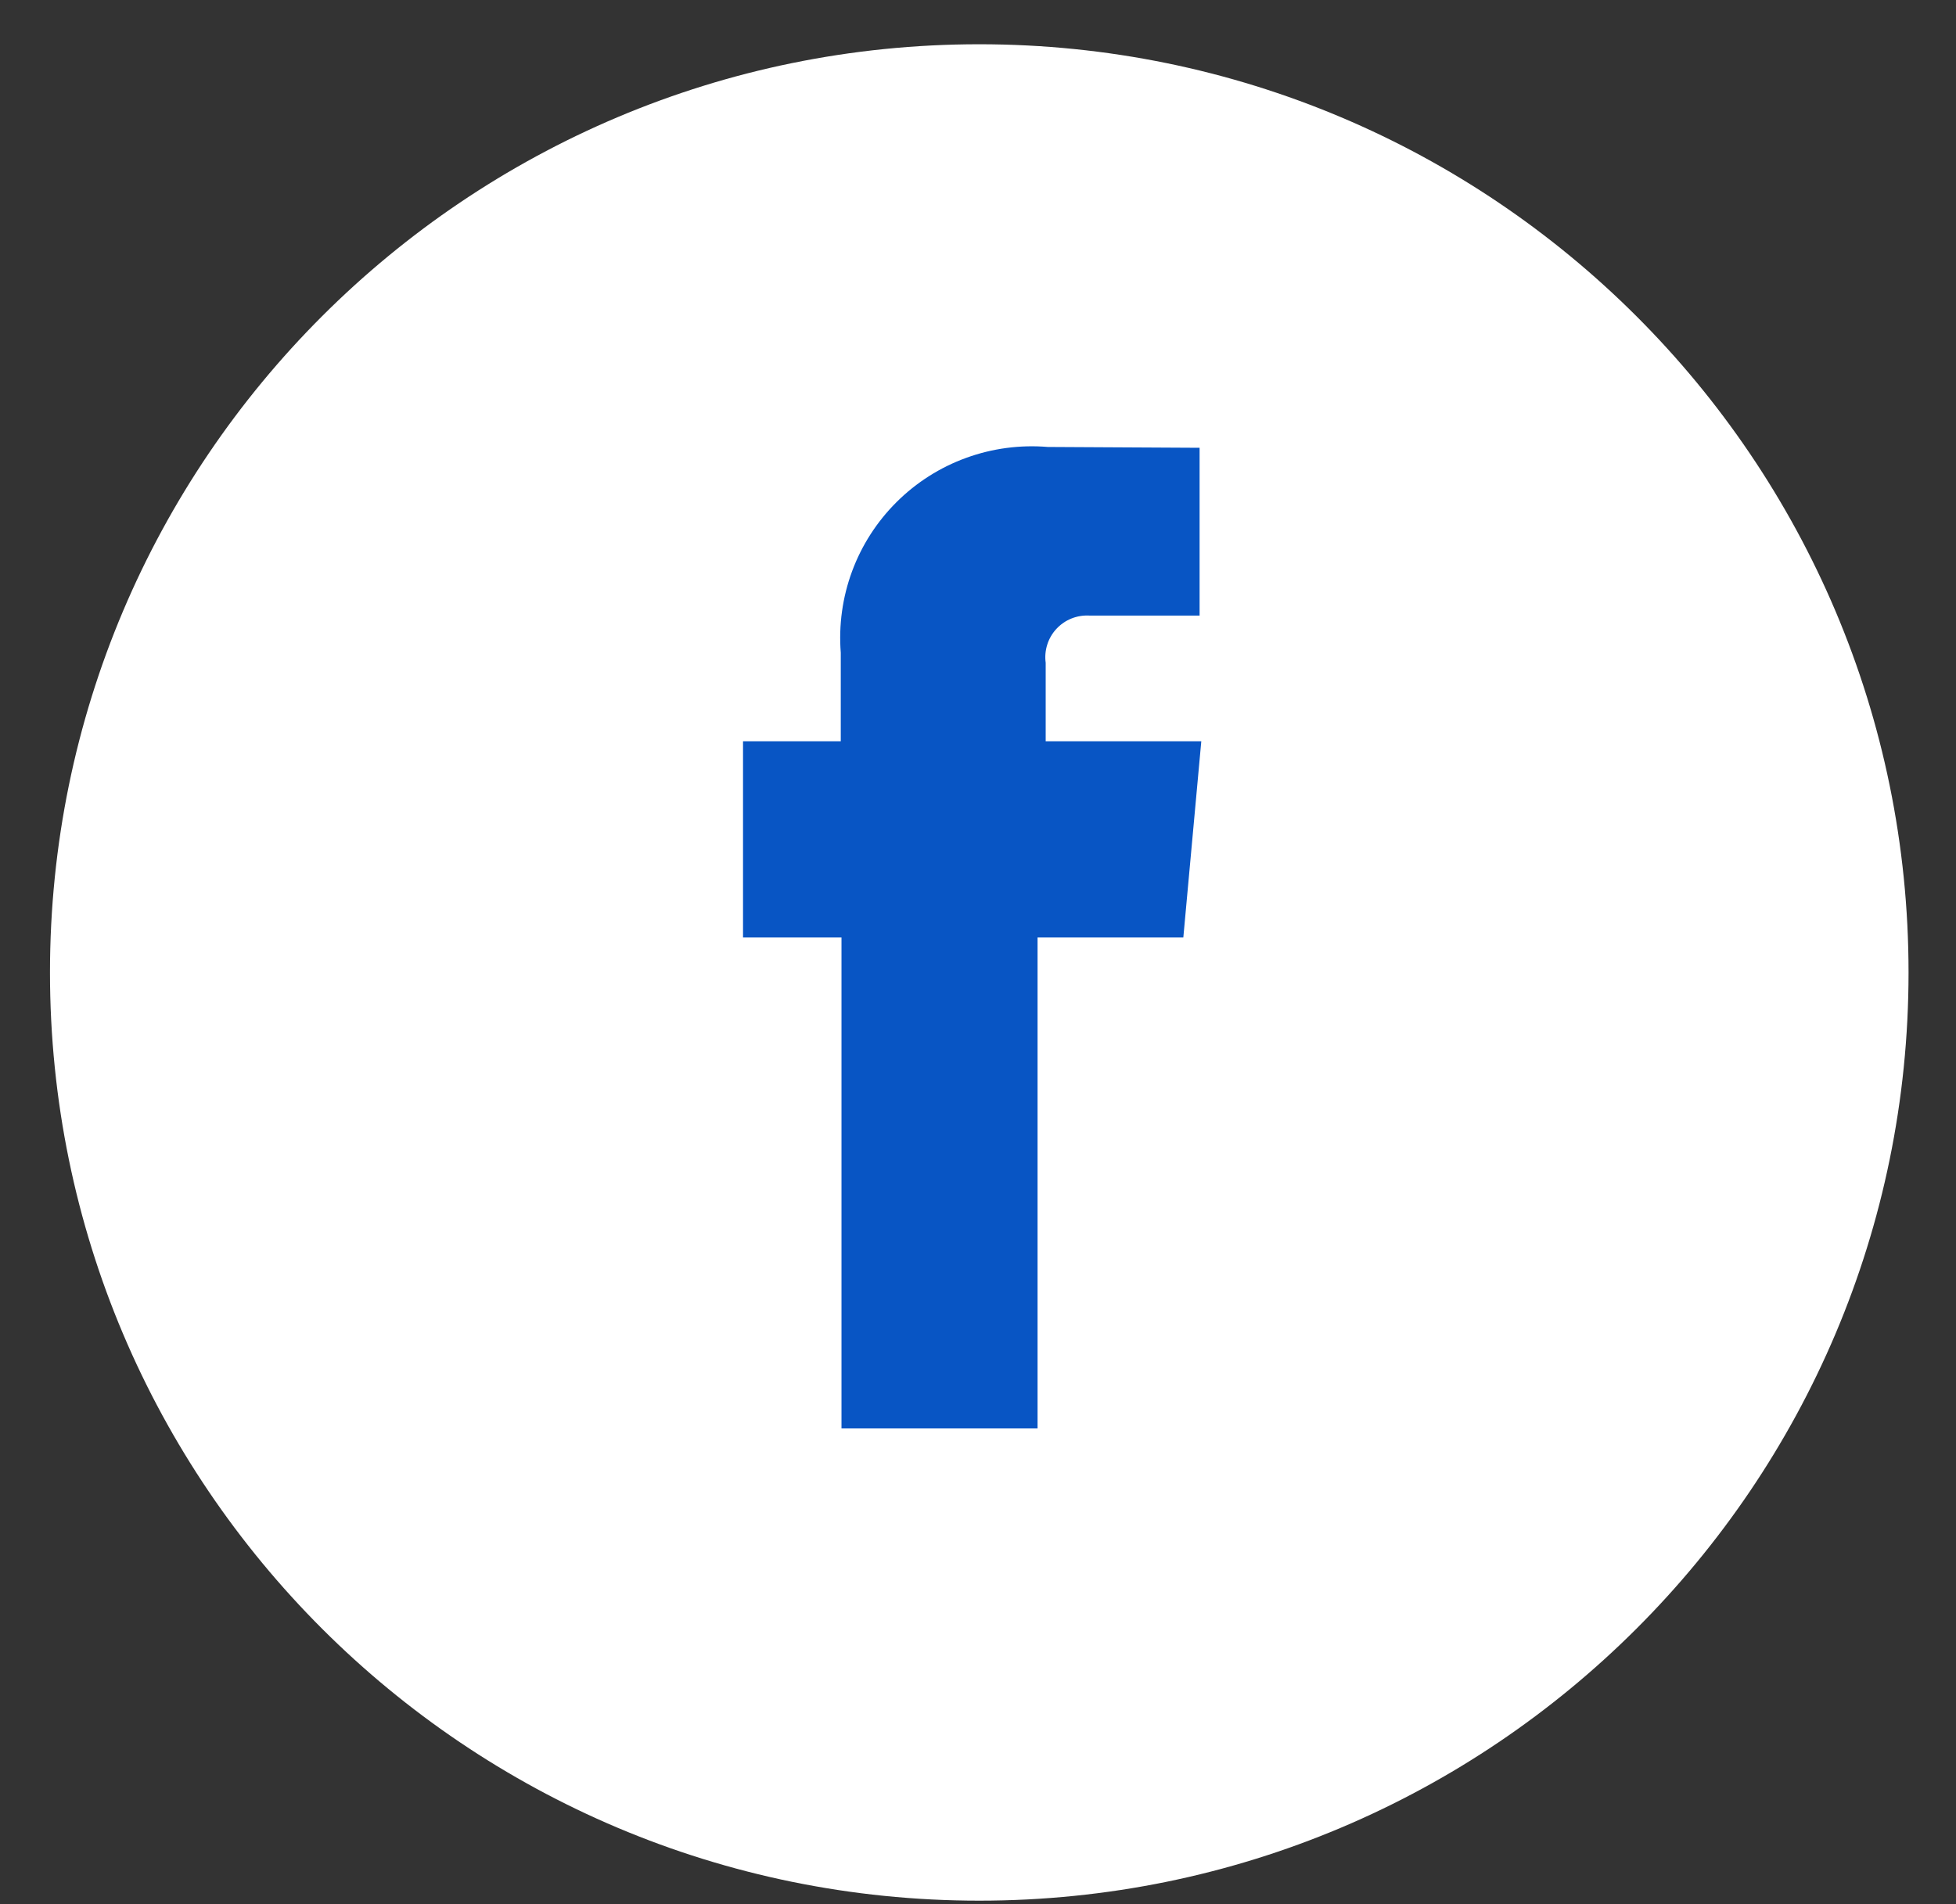
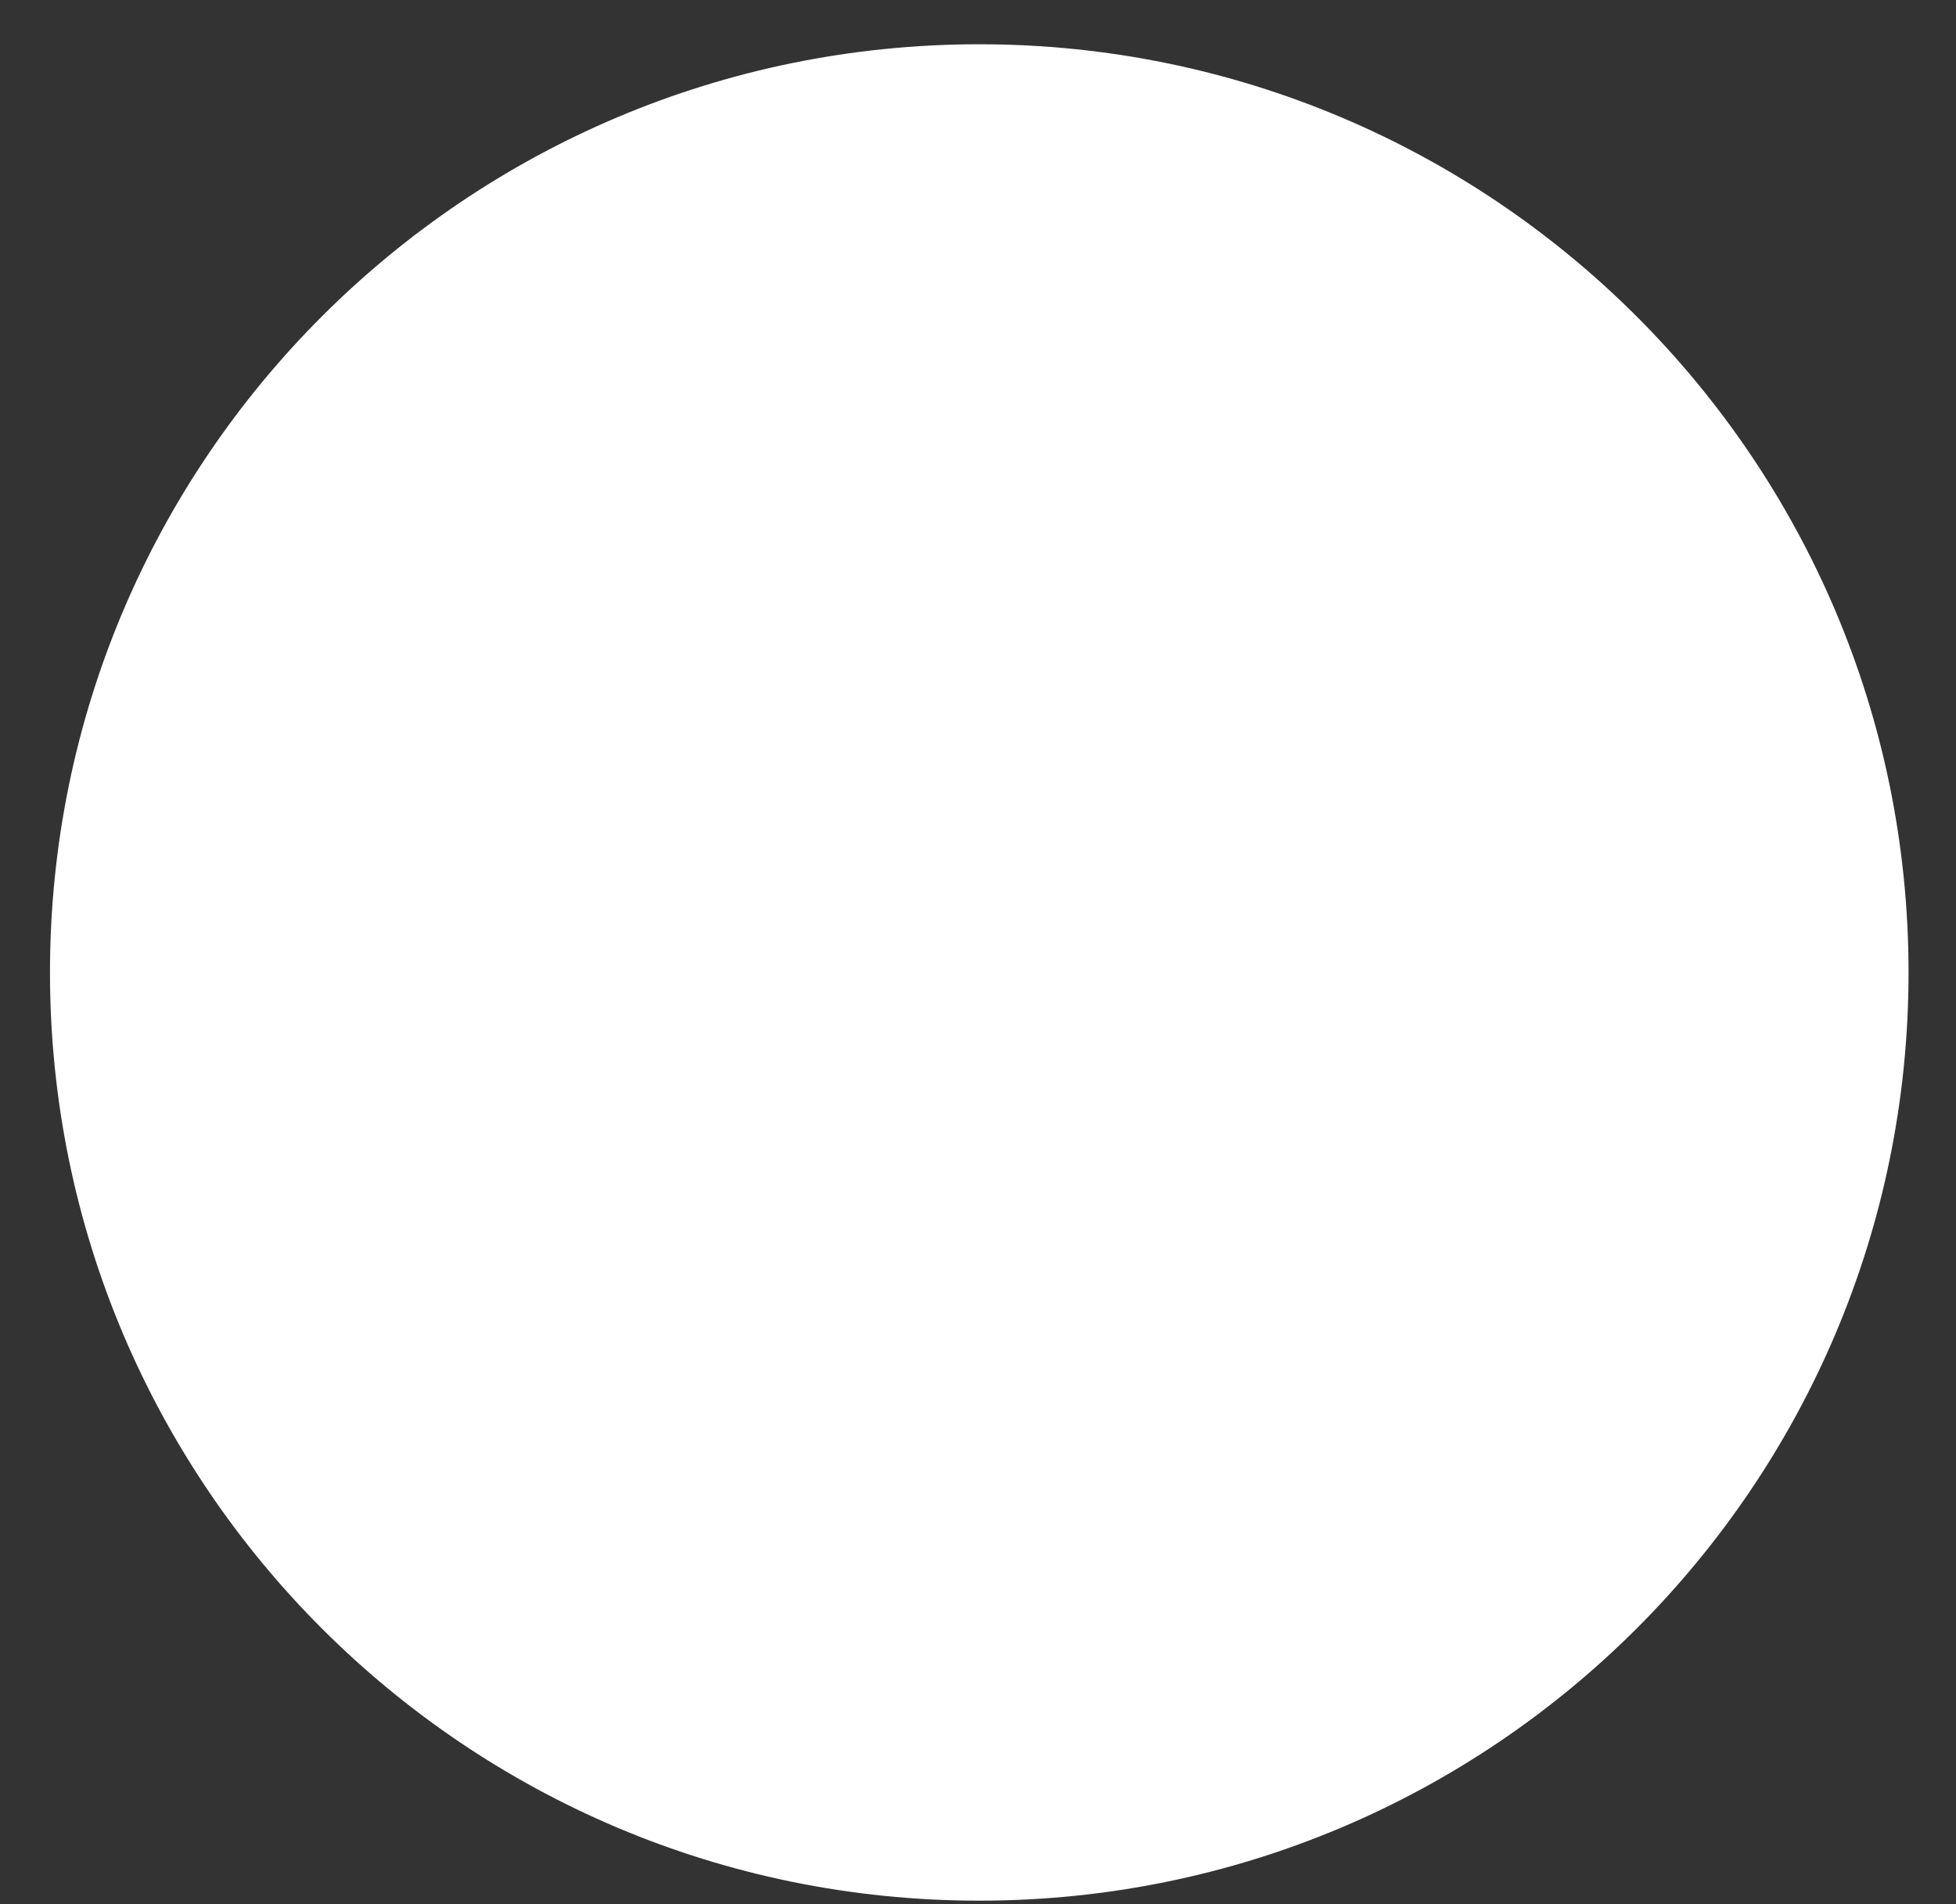
<svg xmlns="http://www.w3.org/2000/svg" width="38" height="37" viewBox="0 0 38 37" fill="none">
  <rect x="0" y="0" width="38" height="37" fill="#333333" stroke="none" />
  <path d="M19.024 36.932C28.995 36.932 37.078 28.857 37.078 18.896C37.078 8.935 28.995 0.86 19.024 0.86C9.054 0.86 0.971 8.935 0.971 18.896C0.971 28.857 9.054 36.932 19.024 36.932Z" fill="white" />
-   <path d="M20.315 14.41V12.879C20.299 12.761 20.309 12.641 20.345 12.527C20.38 12.414 20.441 12.309 20.521 12.222C20.602 12.134 20.701 12.065 20.811 12.02C20.922 11.975 21.041 11.955 21.16 11.961H23.305V8.701L20.356 8.685C19.819 8.64 19.277 8.712 18.77 8.897C18.263 9.081 17.802 9.374 17.419 9.755C17.037 10.135 16.741 10.594 16.554 11.1C16.367 11.605 16.292 12.146 16.334 12.684V14.404H14.435V18.216H16.348V27.756H20.157V18.216H22.989L23.338 14.404H20.307L20.315 14.41Z" fill="#0855C4" />
</svg>